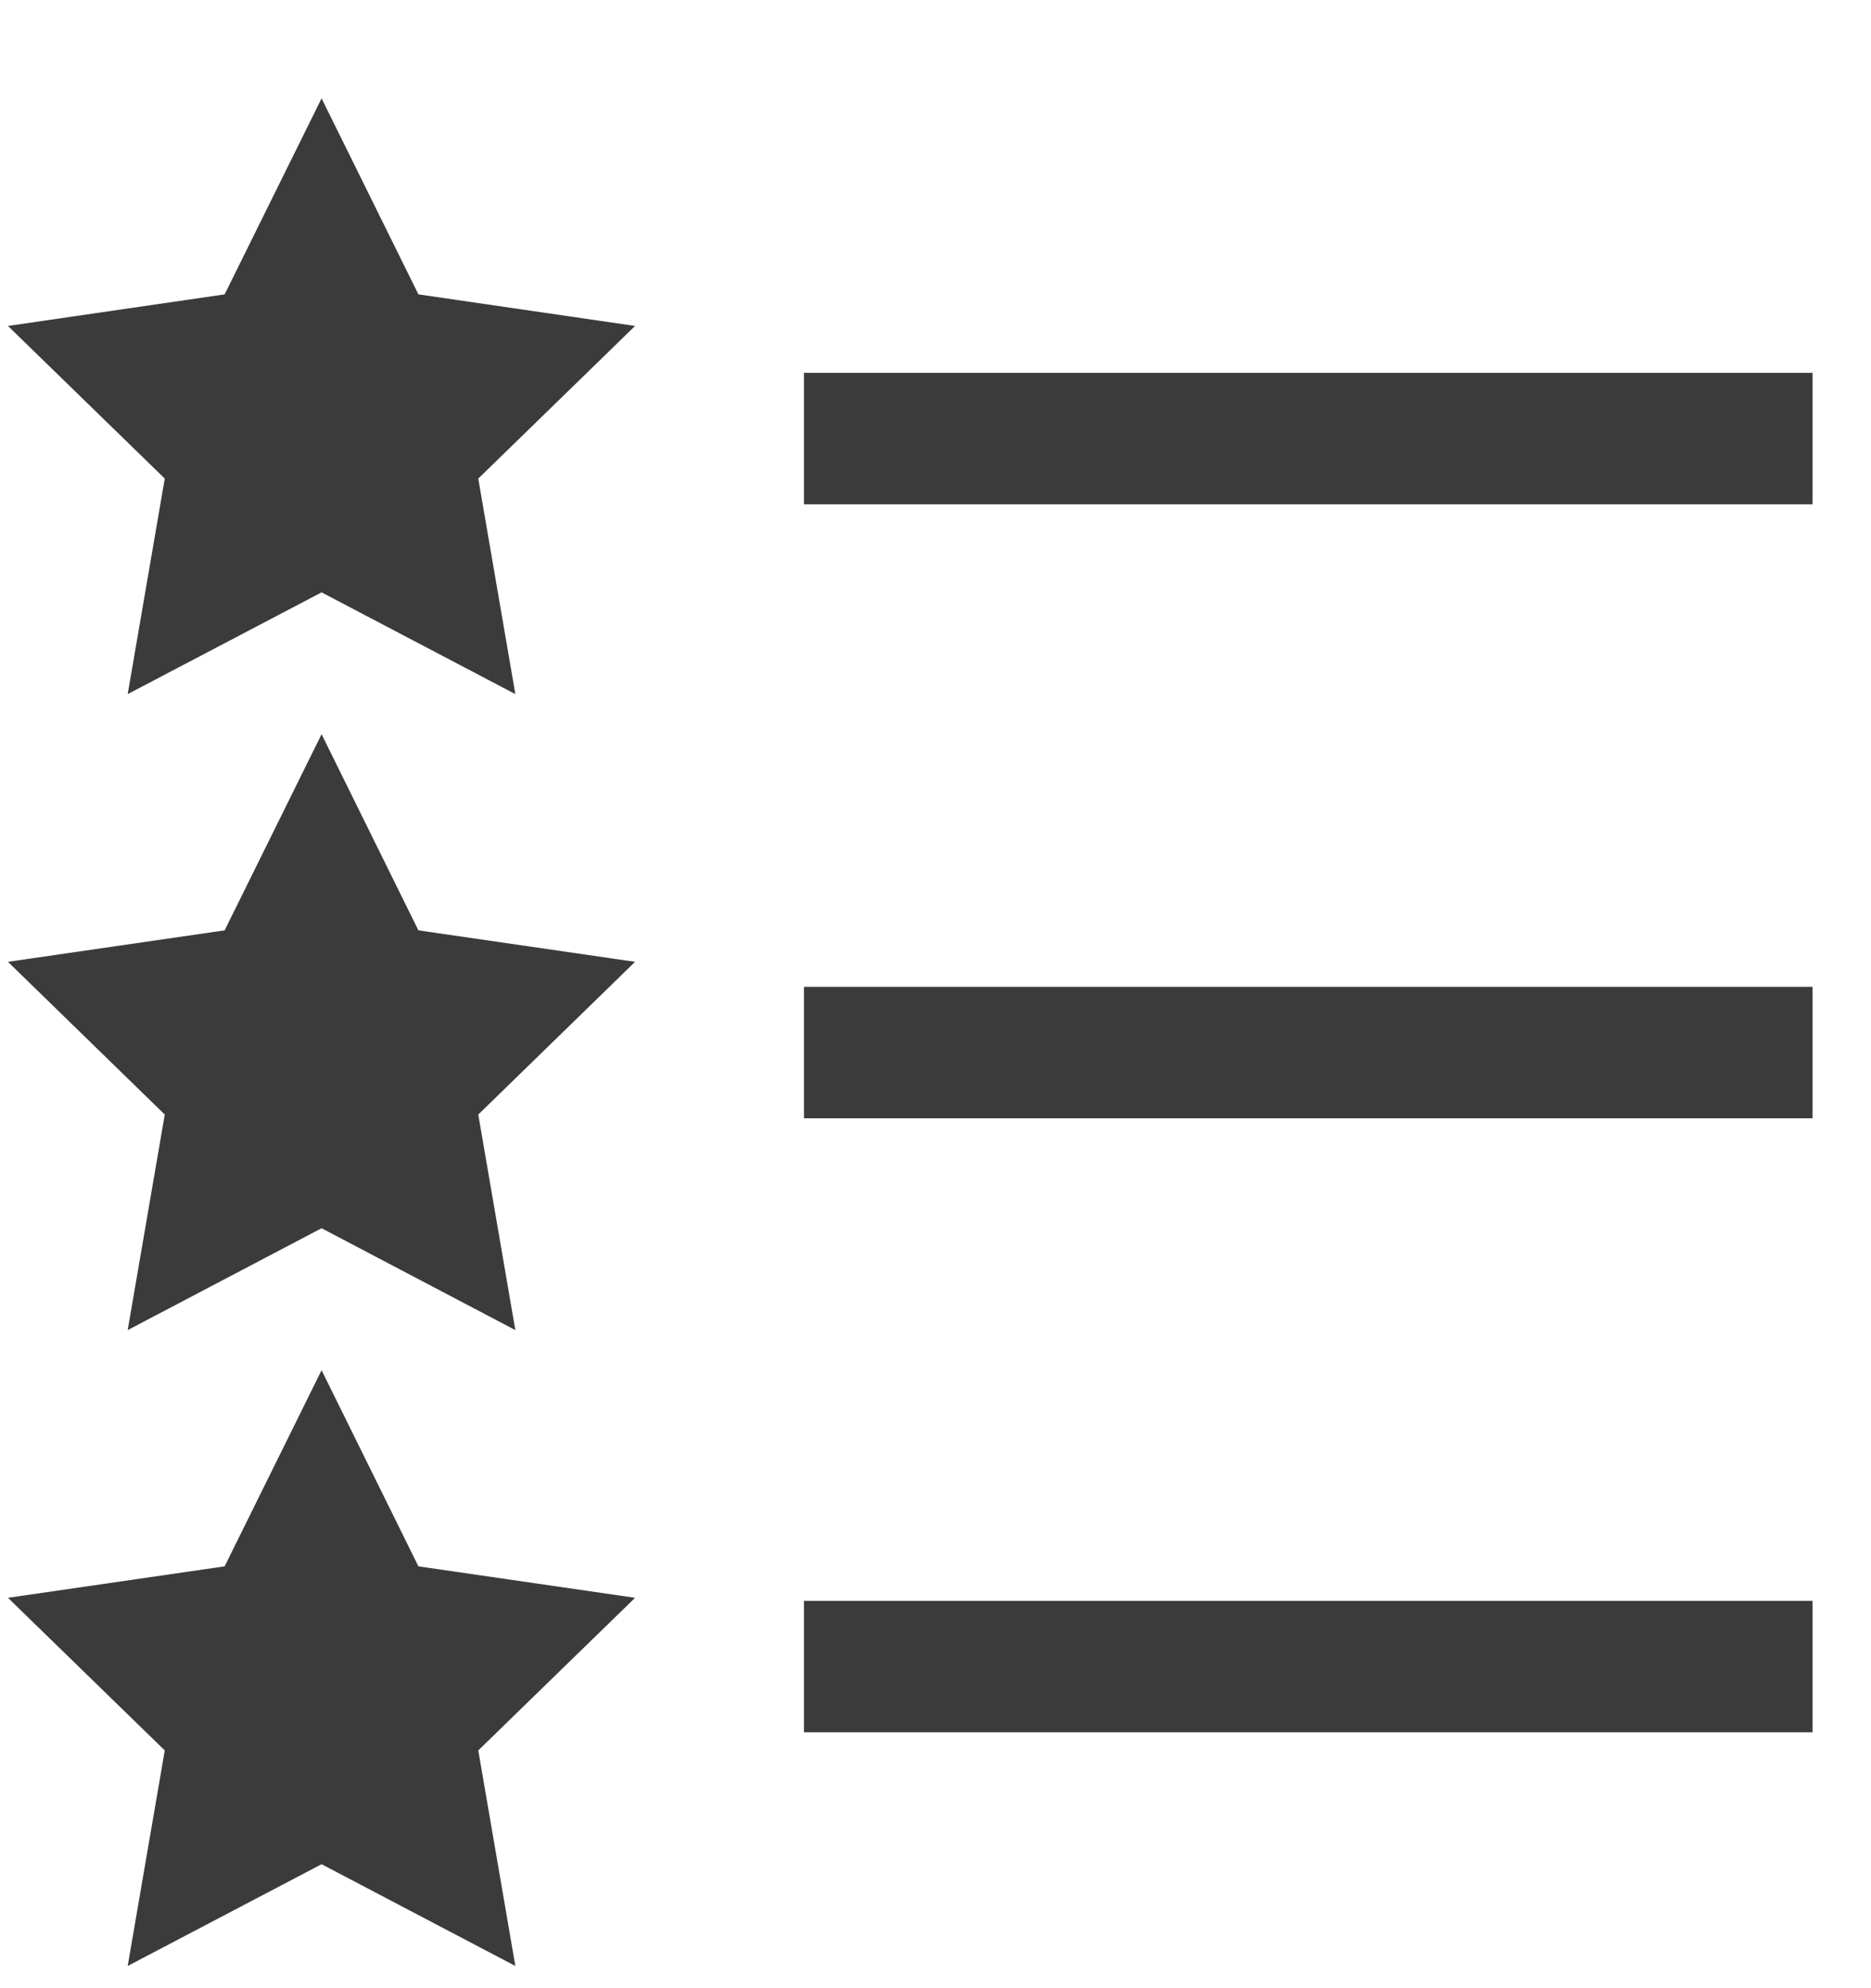
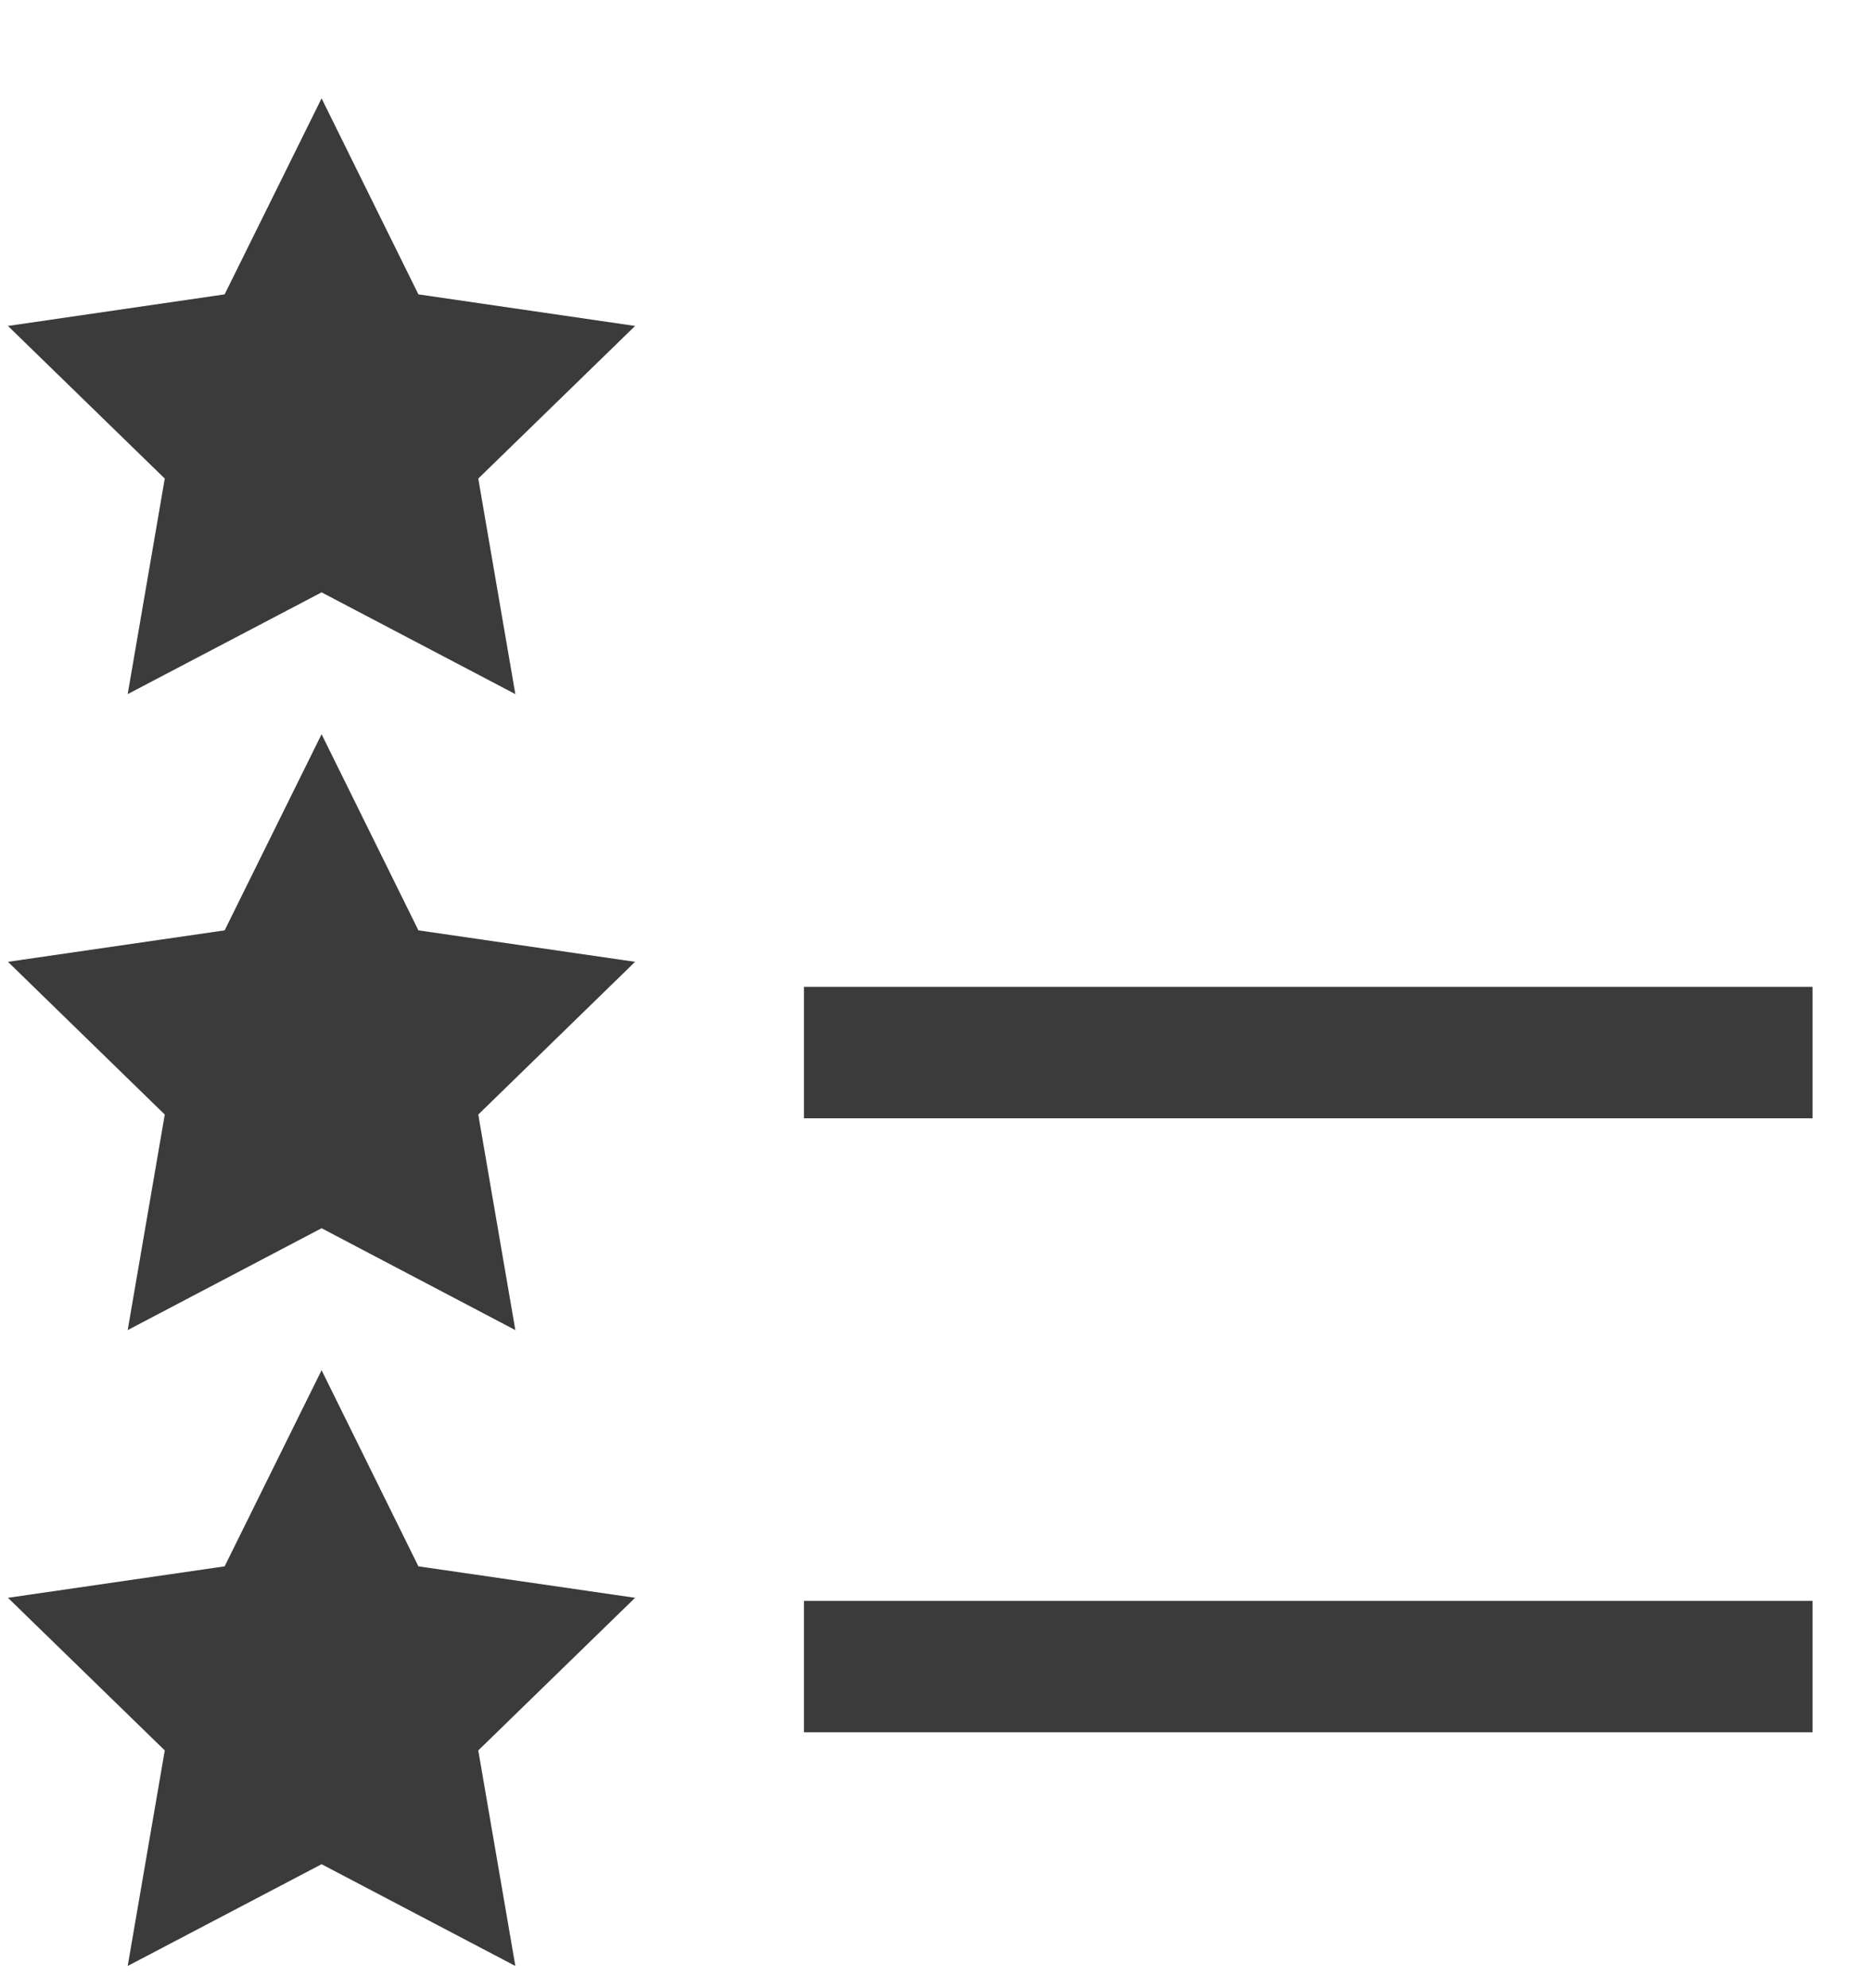
<svg xmlns="http://www.w3.org/2000/svg" width="16" height="17" viewBox="0 0 16 17" fill="none">
  <g id="Group">
    <path id="Vector" fill-rule="evenodd" clip-rule="evenodd" d="M6.875 8.438H15.5V9.562H6.875V8.438Z" fill="#3B3B3B" />
-     <path id="Vector_2" fill-rule="evenodd" clip-rule="evenodd" d="M6.875 3.188H15.5V4.312H6.875V3.188Z" fill="#3B3B3B" />
    <path id="Vector_3" fill-rule="evenodd" clip-rule="evenodd" d="M6.875 13.688H15.5V14.812H6.875V13.688Z" fill="#3B3B3B" />
    <path id="Vector_4" fill-rule="evenodd" clip-rule="evenodd" d="M2.75 0.841L3.578 2.517L5.431 2.787L4.09 4.092L4.407 5.935L2.75 5.065L1.092 5.935L1.409 4.092L0.068 2.787L1.921 2.517L2.75 0.841Z" fill="#3B3B3B" />
    <path id="Vector_5" fill-rule="evenodd" clip-rule="evenodd" d="M2.75 6.278L3.578 7.955L5.431 8.224L4.09 9.53L4.407 11.373L2.75 10.502L1.092 11.373L1.409 9.53L0.068 8.224L1.921 7.955L2.75 6.278Z" fill="#3B3B3B" />
    <path id="Vector_6" fill-rule="evenodd" clip-rule="evenodd" d="M2.75 11.716L3.578 13.393L5.431 13.662L4.09 14.967L4.407 16.81L2.75 15.94L1.092 16.81L1.409 14.967L0.068 13.662L1.921 13.393L2.75 11.716Z" fill="#3B3B3B" />
  </g>
</svg>